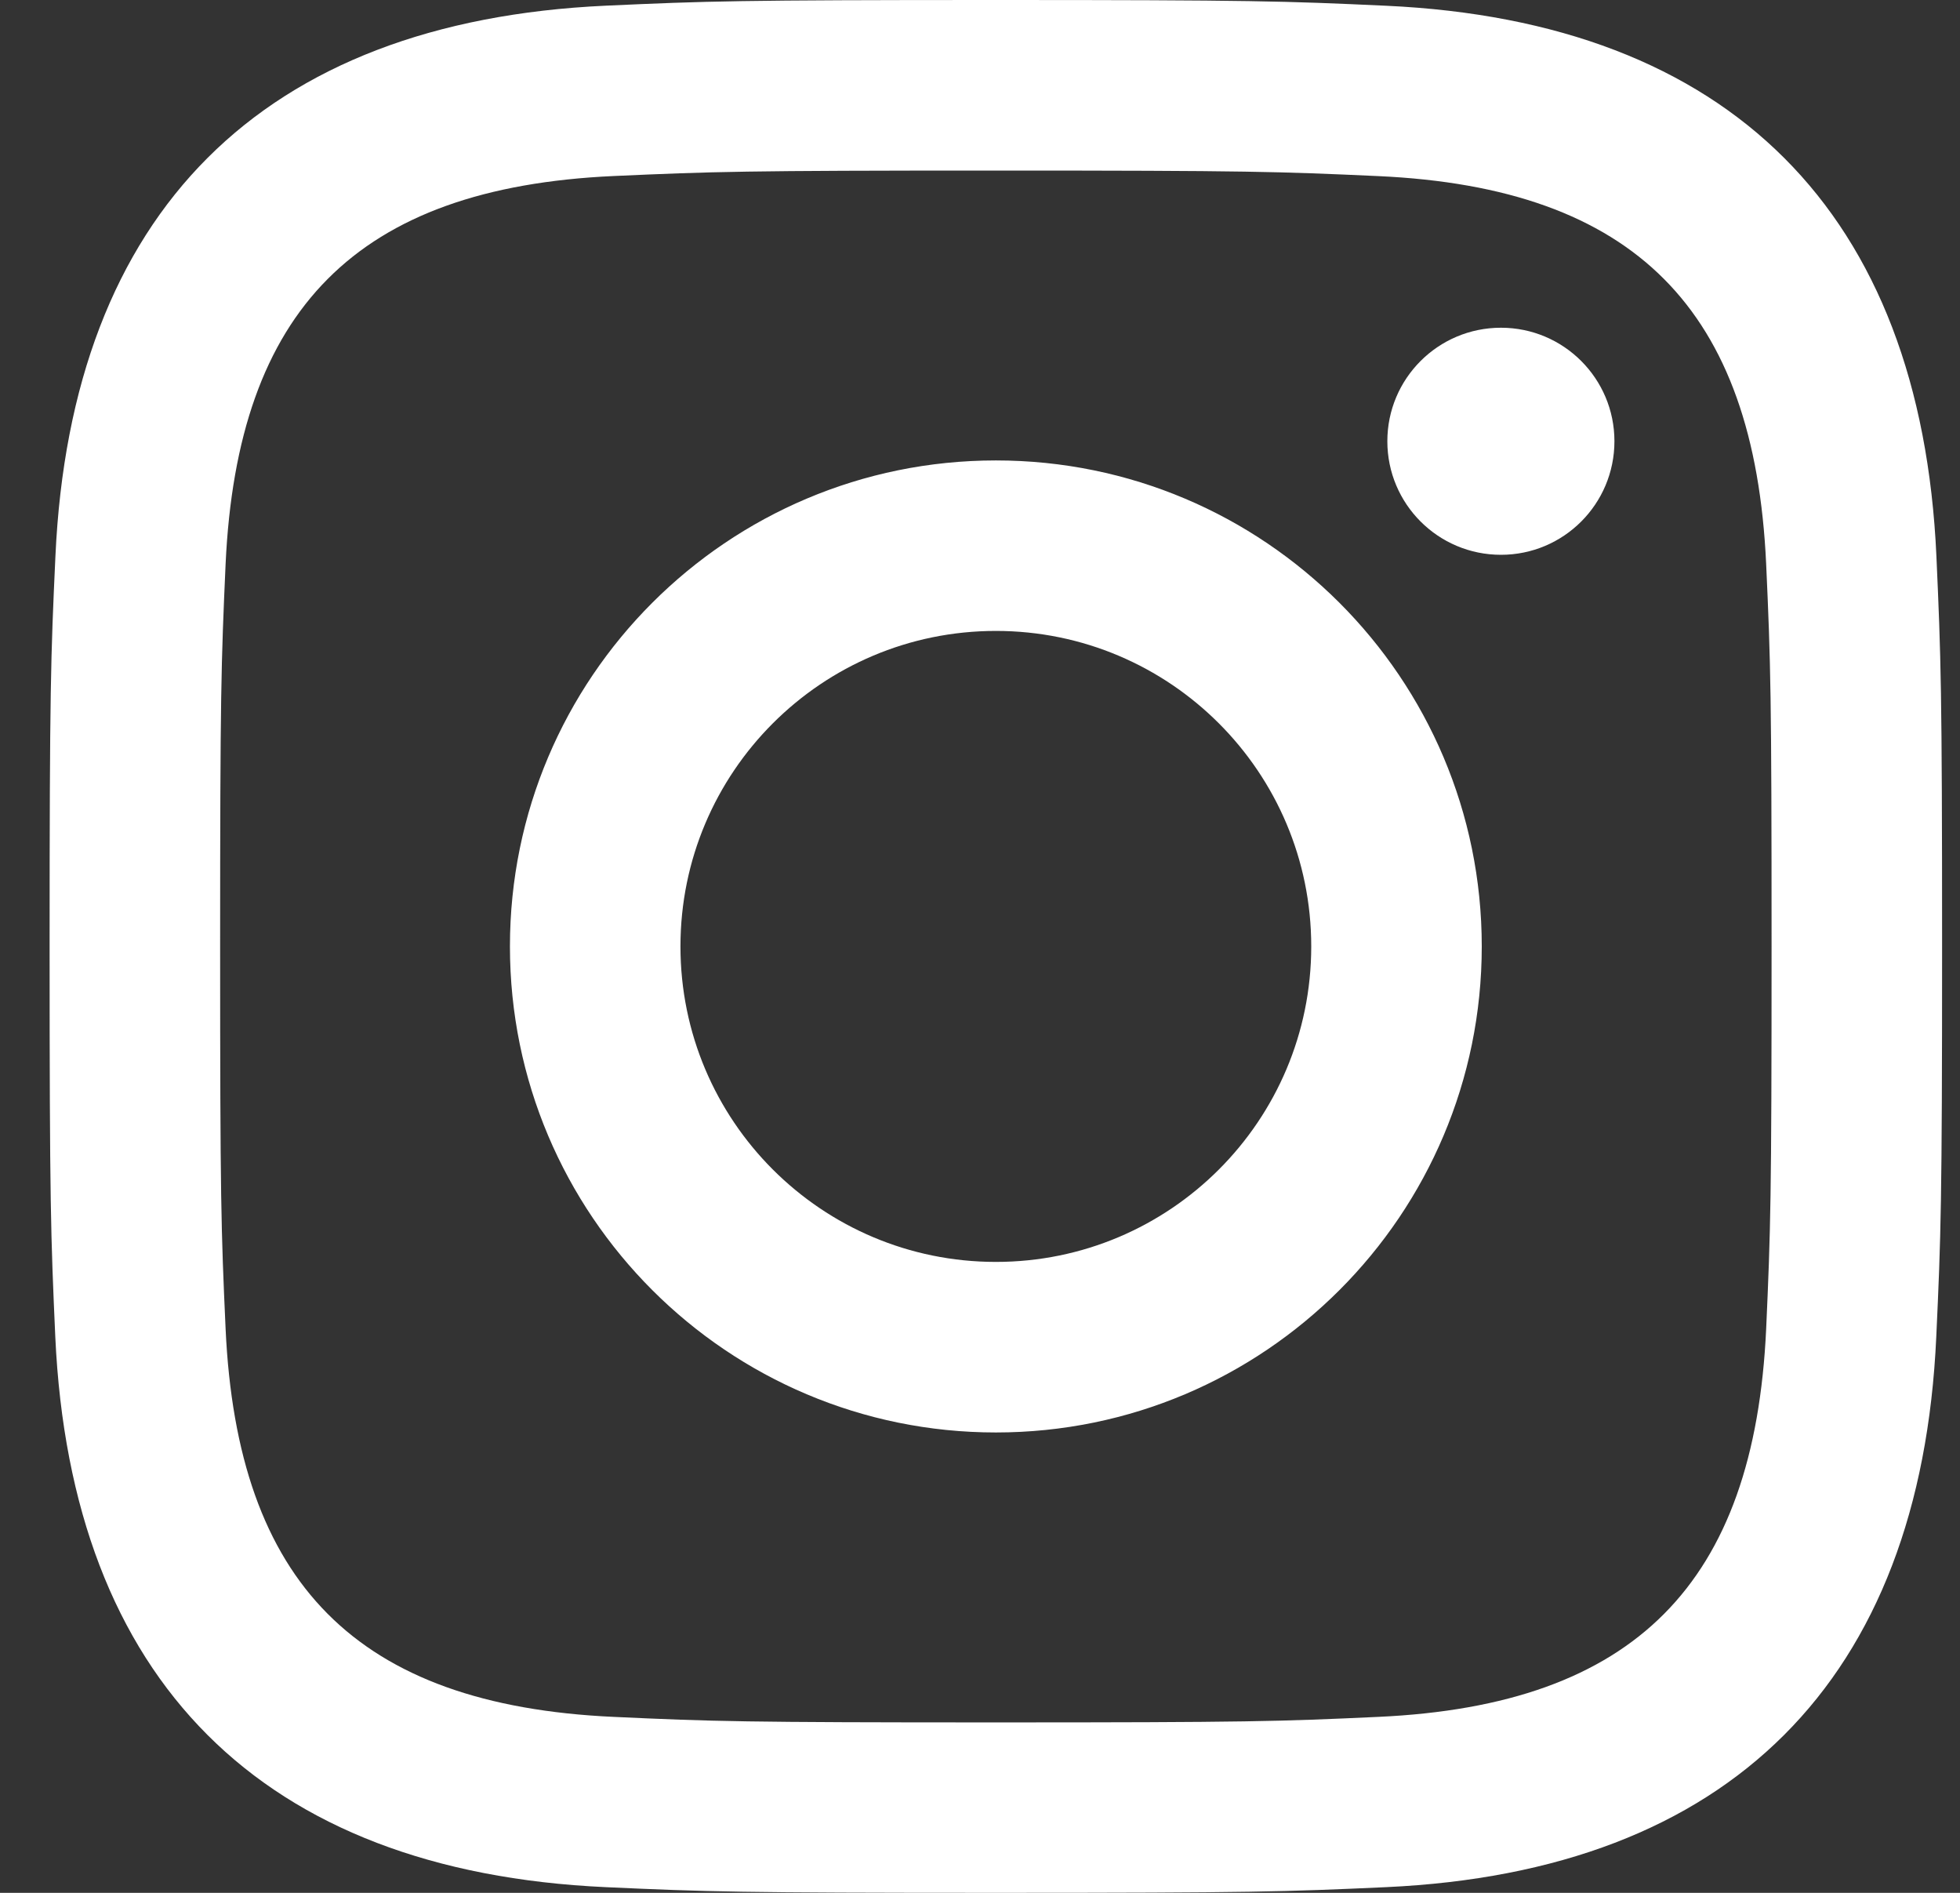
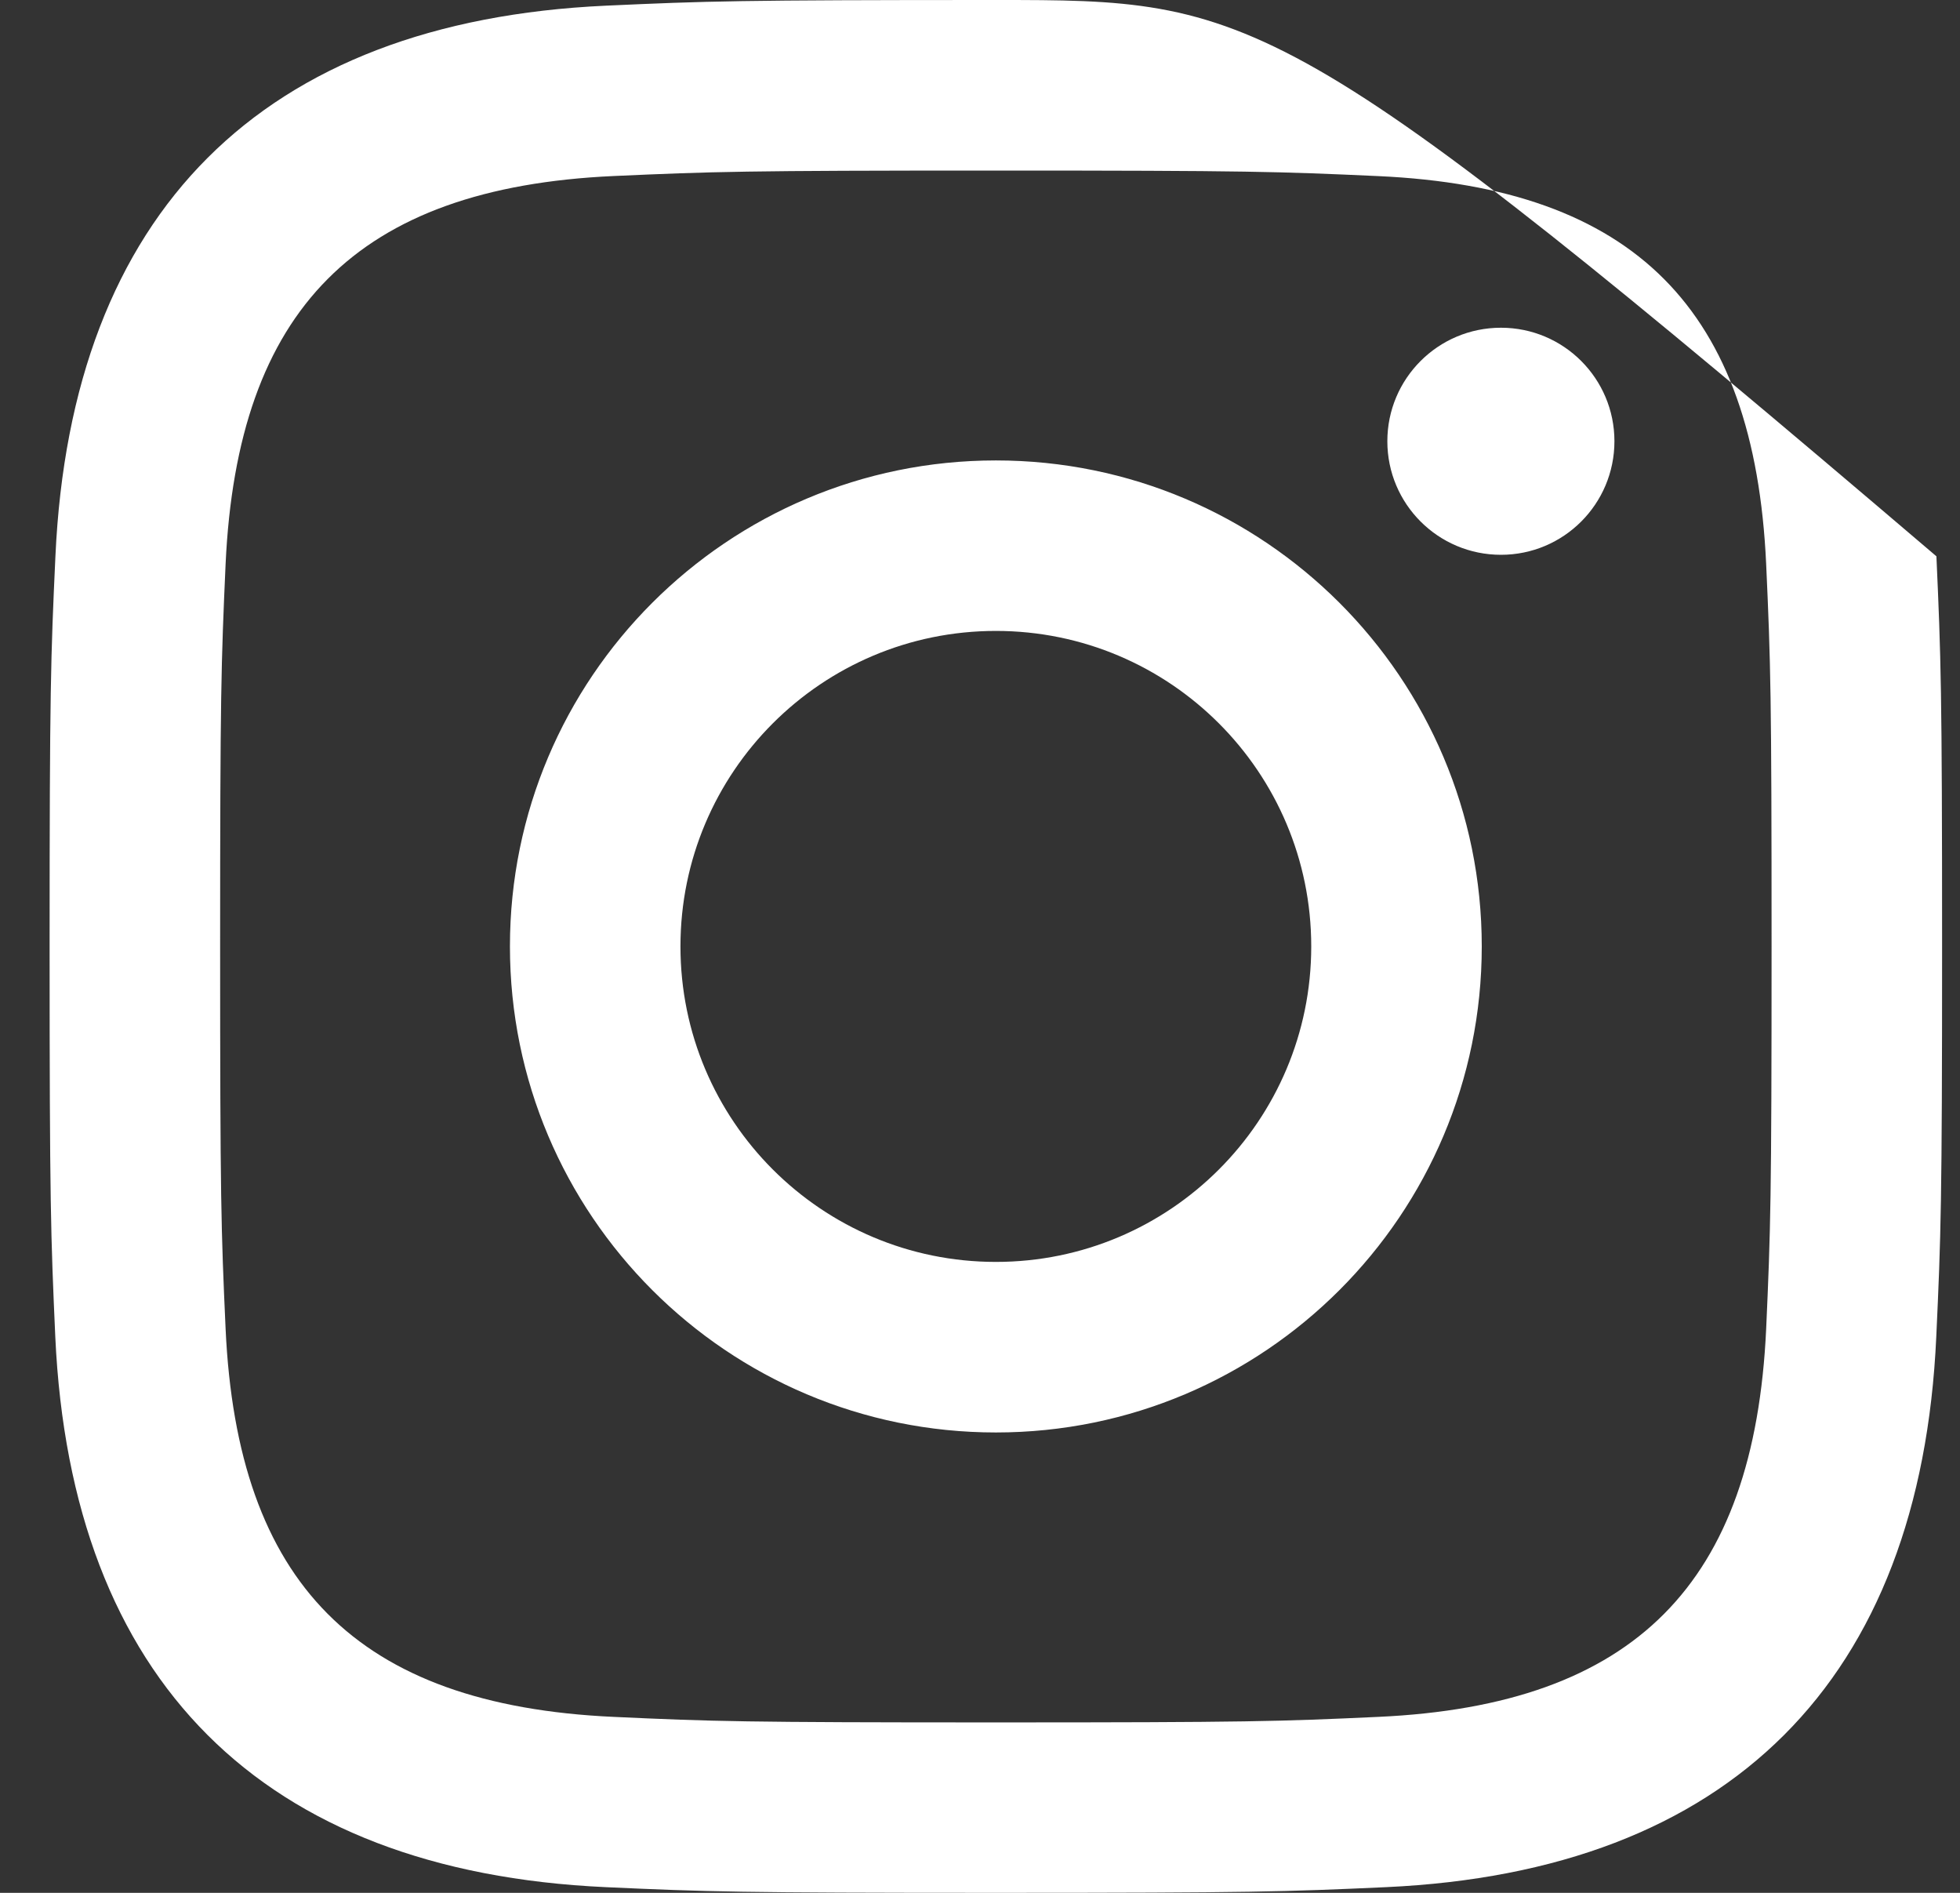
<svg xmlns="http://www.w3.org/2000/svg" width="29" height="28" viewBox="0 0 29 28" fill="none">
  <rect x="0" y="0" width="29" height="28" fill="#333333" stroke="none" />
-   <path d="M14.735 2.523C18.473 2.523 18.916 2.538 20.393 2.605C24.187 2.778 25.959 4.578 26.132 8.344C26.199 9.82 26.212 10.263 26.212 14.001C26.212 17.74 26.198 18.183 26.132 19.658C25.958 23.421 24.19 25.224 20.393 25.397C18.916 25.465 18.475 25.479 14.735 25.479C10.996 25.479 10.553 25.465 9.077 25.397C5.274 25.223 3.511 23.415 3.338 19.657C3.271 18.181 3.257 17.739 3.257 14C3.257 10.262 3.272 9.82 3.338 8.343C3.512 4.578 5.28 2.777 9.077 2.604C10.554 2.538 10.996 2.523 14.735 2.523ZM14.735 0C10.932 0 10.456 0.016 8.963 0.084C3.879 0.317 1.053 3.138 0.82 8.227C0.751 9.722 0.734 10.198 0.734 14C0.734 17.802 0.751 18.279 0.818 19.773C1.052 24.857 3.873 27.683 8.962 27.916C10.456 27.984 10.932 28 14.735 28C18.537 28 19.014 27.984 20.507 27.916C25.587 27.683 28.419 24.862 28.649 19.773C28.718 18.279 28.735 17.802 28.735 14C28.735 10.198 28.718 9.722 28.651 8.229C28.422 3.149 25.597 0.319 20.508 0.085C19.014 0.016 18.537 0 14.735 0ZM14.735 6.811C10.764 6.811 7.545 10.03 7.545 14C7.545 17.97 10.764 21.19 14.735 21.19C18.705 21.19 21.924 17.971 21.924 14C21.924 10.03 18.705 6.811 14.735 6.811ZM14.735 18.667C12.157 18.667 10.068 16.578 10.068 14C10.068 11.423 12.157 9.333 14.735 9.333C17.312 9.333 19.401 11.423 19.401 14C19.401 16.578 17.312 18.667 14.735 18.667ZM22.208 4.848C21.279 4.848 20.527 5.6 20.527 6.527C20.527 7.455 21.279 8.207 22.208 8.207C23.136 8.207 23.887 7.455 23.887 6.527C23.887 5.6 23.136 4.848 22.208 4.848Z" fill="white" />
+   <path d="M14.735 2.523C18.473 2.523 18.916 2.538 20.393 2.605C24.187 2.778 25.959 4.578 26.132 8.344C26.199 9.82 26.212 10.263 26.212 14.001C26.212 17.74 26.198 18.183 26.132 19.658C25.958 23.421 24.19 25.224 20.393 25.397C18.916 25.465 18.475 25.479 14.735 25.479C10.996 25.479 10.553 25.465 9.077 25.397C5.274 25.223 3.511 23.415 3.338 19.657C3.271 18.181 3.257 17.739 3.257 14C3.257 10.262 3.272 9.82 3.338 8.343C3.512 4.578 5.28 2.777 9.077 2.604C10.554 2.538 10.996 2.523 14.735 2.523ZM14.735 0C10.932 0 10.456 0.016 8.963 0.084C3.879 0.317 1.053 3.138 0.82 8.227C0.751 9.722 0.734 10.198 0.734 14C0.734 17.802 0.751 18.279 0.818 19.773C1.052 24.857 3.873 27.683 8.962 27.916C10.456 27.984 10.932 28 14.735 28C18.537 28 19.014 27.984 20.507 27.916C25.587 27.683 28.419 24.862 28.649 19.773C28.718 18.279 28.735 17.802 28.735 14C28.735 10.198 28.718 9.722 28.651 8.229C19.014 0.016 18.537 0 14.735 0ZM14.735 6.811C10.764 6.811 7.545 10.03 7.545 14C7.545 17.97 10.764 21.19 14.735 21.19C18.705 21.19 21.924 17.971 21.924 14C21.924 10.03 18.705 6.811 14.735 6.811ZM14.735 18.667C12.157 18.667 10.068 16.578 10.068 14C10.068 11.423 12.157 9.333 14.735 9.333C17.312 9.333 19.401 11.423 19.401 14C19.401 16.578 17.312 18.667 14.735 18.667ZM22.208 4.848C21.279 4.848 20.527 5.6 20.527 6.527C20.527 7.455 21.279 8.207 22.208 8.207C23.136 8.207 23.887 7.455 23.887 6.527C23.887 5.6 23.136 4.848 22.208 4.848Z" fill="white" />
</svg>